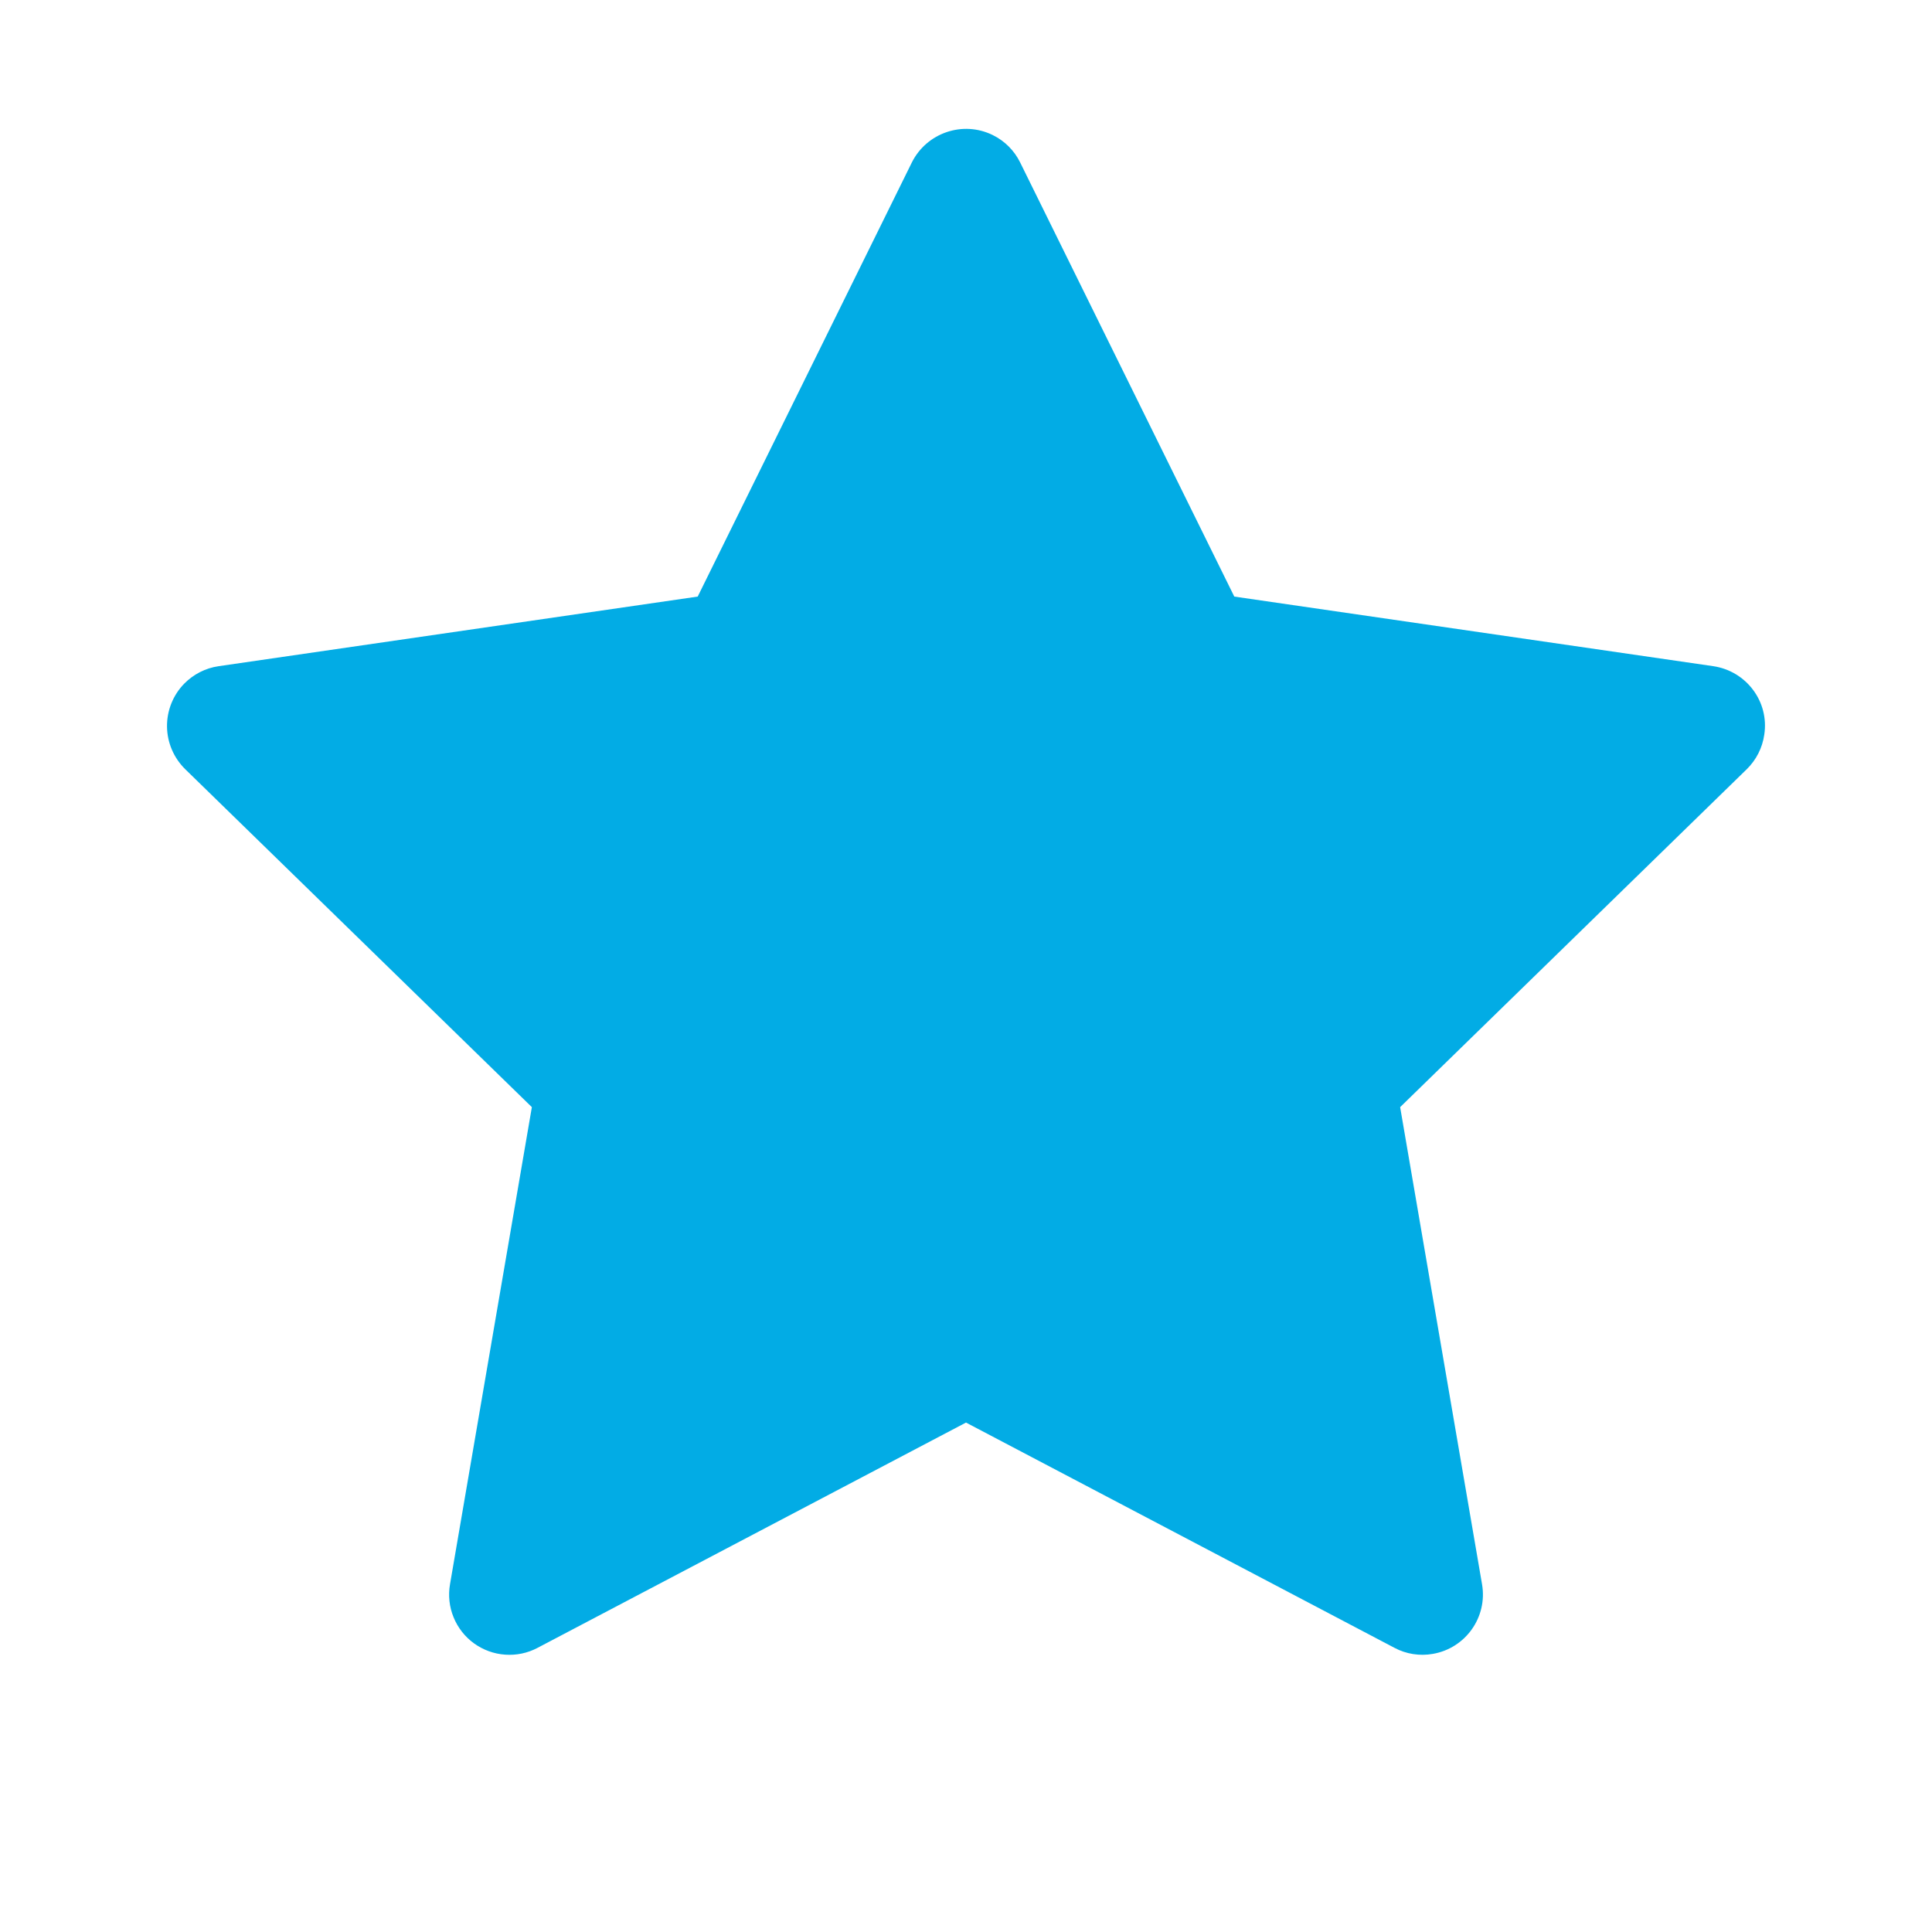
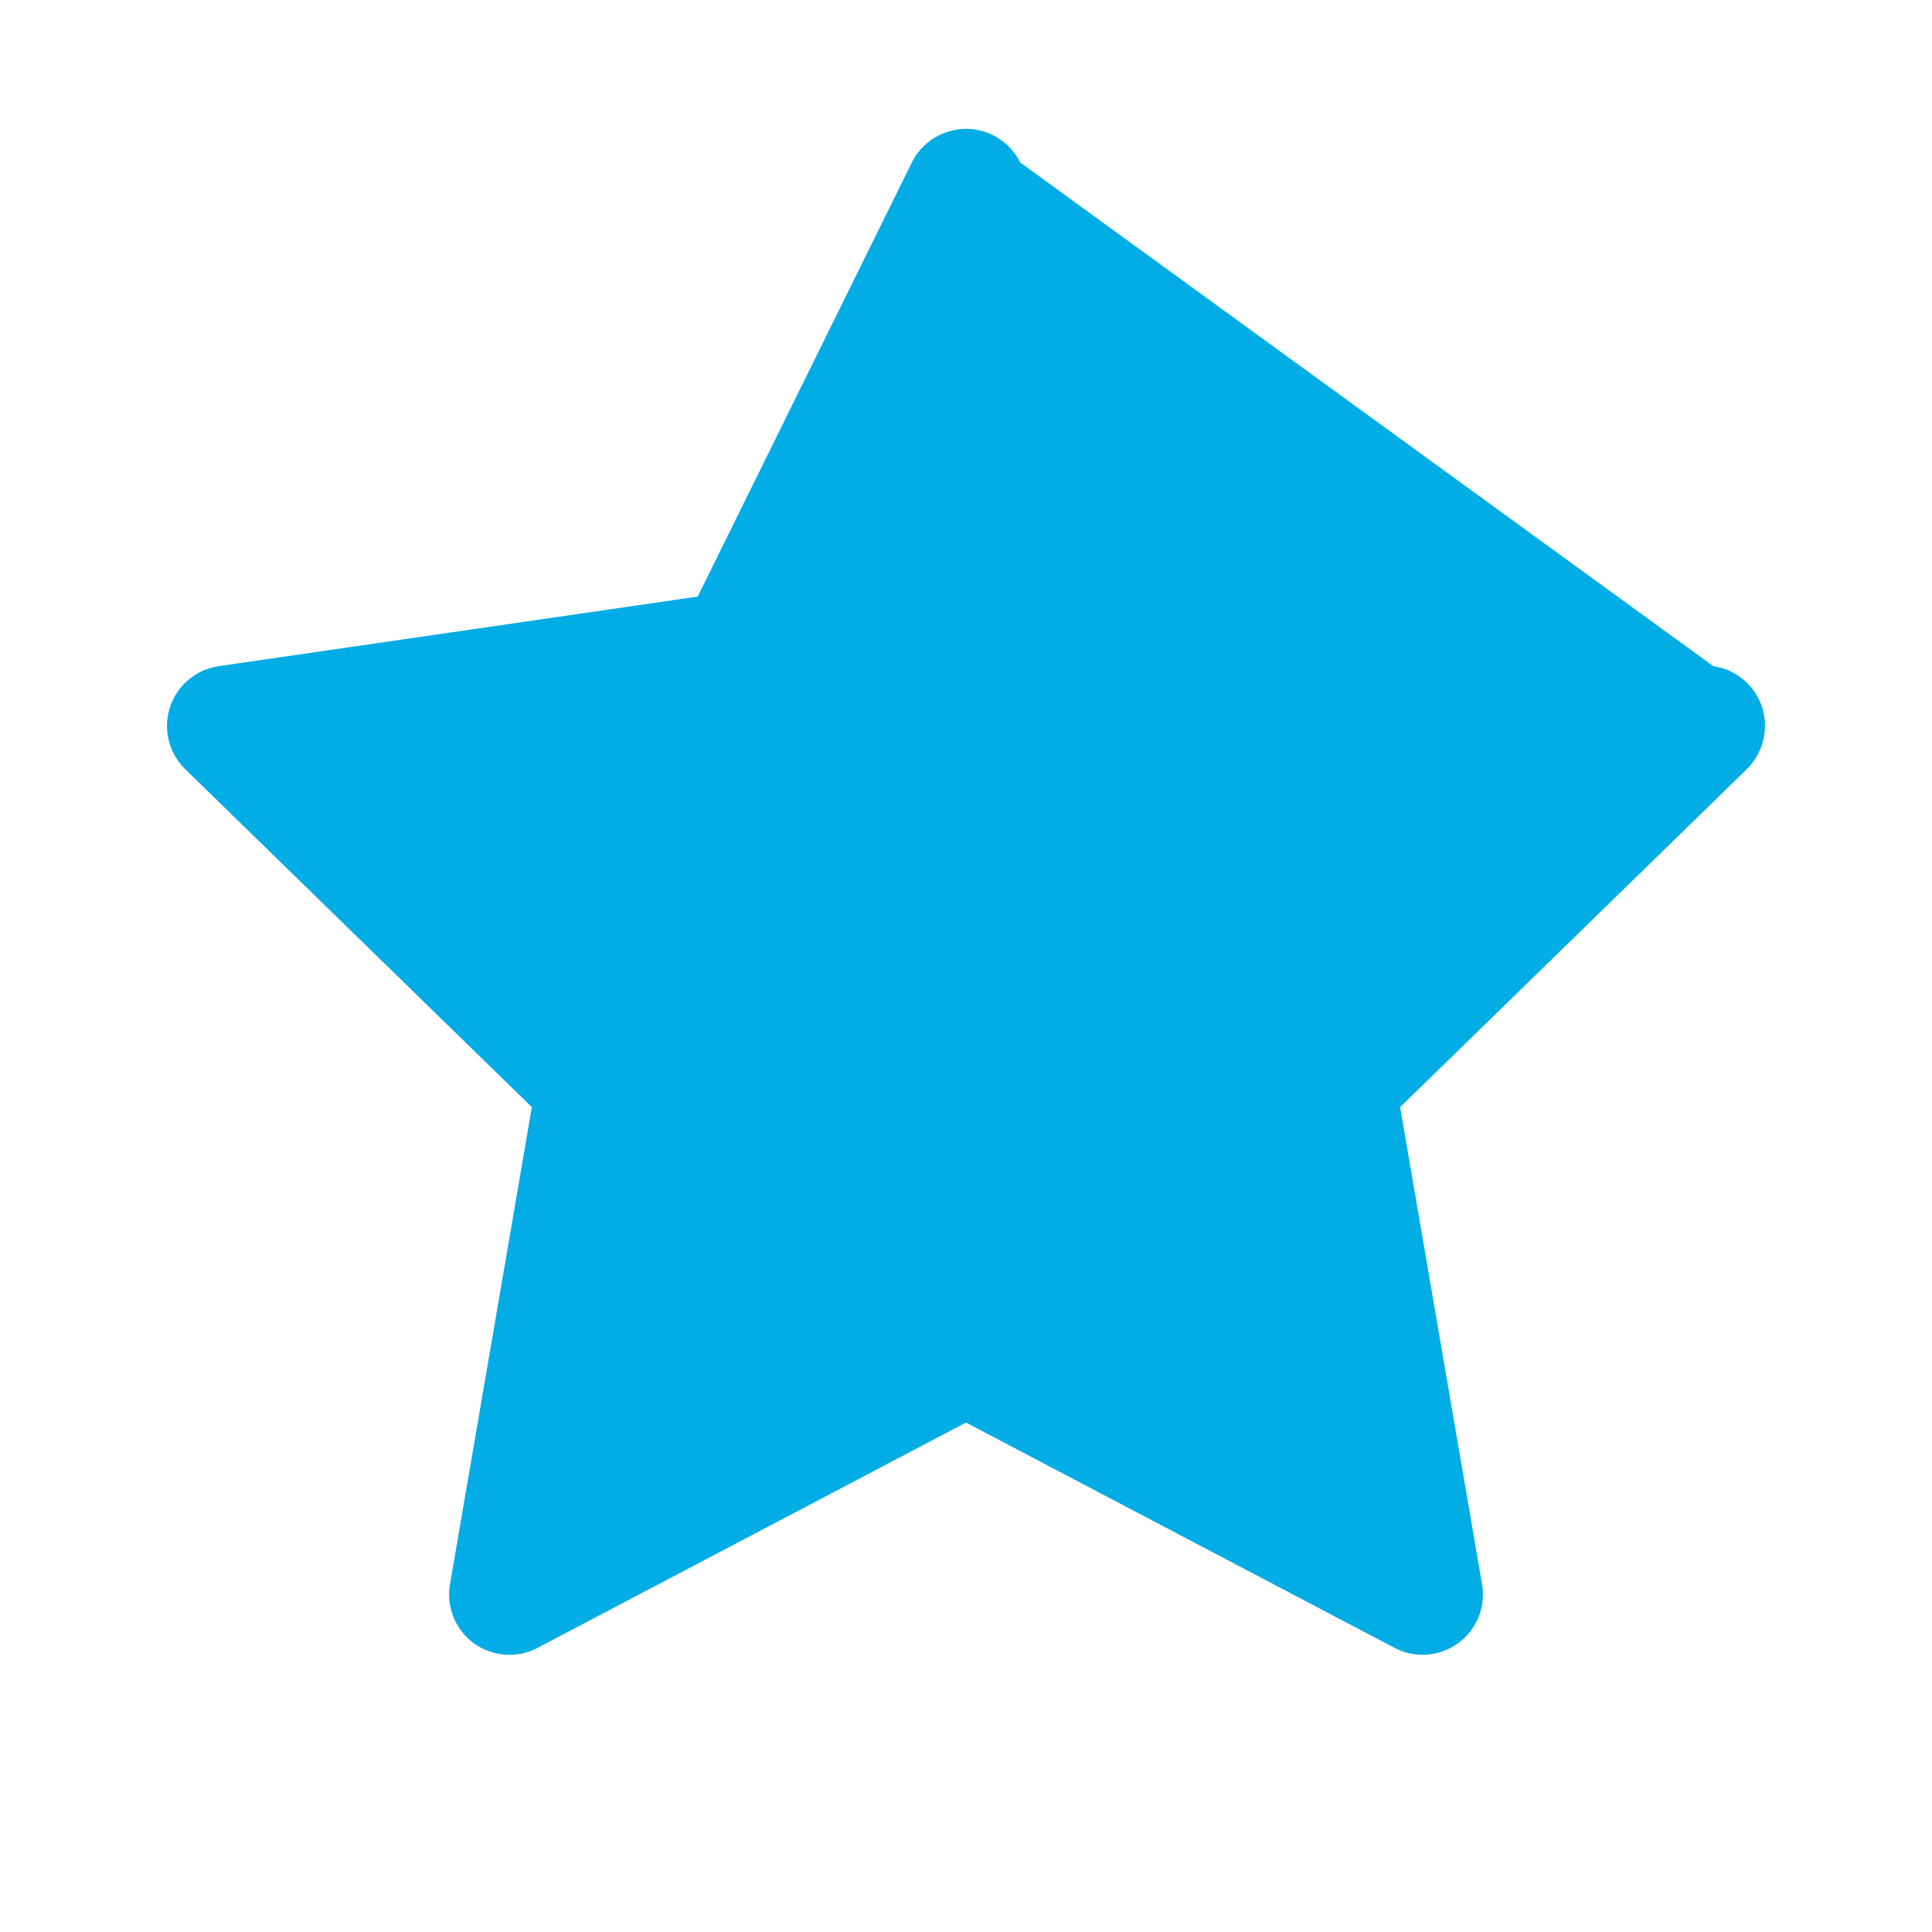
<svg xmlns="http://www.w3.org/2000/svg" width="38" height="38" viewBox="0 0 38 38" fill="none">
-   <path d="M33.699 13.103L24.277 11.734L20.065 3.195C19.95 2.961 19.761 2.772 19.527 2.657C18.941 2.368 18.228 2.609 17.935 3.195L13.723 11.734L4.301 13.103C4.041 13.14 3.804 13.263 3.622 13.448C3.402 13.674 3.281 13.978 3.285 14.294C3.289 14.609 3.419 14.909 3.644 15.13L10.461 21.776L8.851 31.161C8.813 31.379 8.837 31.604 8.921 31.809C9.004 32.014 9.143 32.192 9.322 32.322C9.502 32.452 9.714 32.53 9.935 32.545C10.156 32.561 10.377 32.515 10.573 32.411L19 27.98L27.428 32.411C27.658 32.534 27.925 32.575 28.181 32.53C28.827 32.419 29.261 31.806 29.15 31.161L27.539 21.776L34.356 15.13C34.542 14.948 34.664 14.71 34.701 14.45C34.801 13.801 34.349 13.2 33.699 13.103Z" fill="#02ACE5" />
+   <path d="M33.699 13.103L20.065 3.195C19.95 2.961 19.761 2.772 19.527 2.657C18.941 2.368 18.228 2.609 17.935 3.195L13.723 11.734L4.301 13.103C4.041 13.14 3.804 13.263 3.622 13.448C3.402 13.674 3.281 13.978 3.285 14.294C3.289 14.609 3.419 14.909 3.644 15.13L10.461 21.776L8.851 31.161C8.813 31.379 8.837 31.604 8.921 31.809C9.004 32.014 9.143 32.192 9.322 32.322C9.502 32.452 9.714 32.53 9.935 32.545C10.156 32.561 10.377 32.515 10.573 32.411L19 27.98L27.428 32.411C27.658 32.534 27.925 32.575 28.181 32.53C28.827 32.419 29.261 31.806 29.15 31.161L27.539 21.776L34.356 15.13C34.542 14.948 34.664 14.71 34.701 14.45C34.801 13.801 34.349 13.2 33.699 13.103Z" fill="#02ACE5" />
</svg>